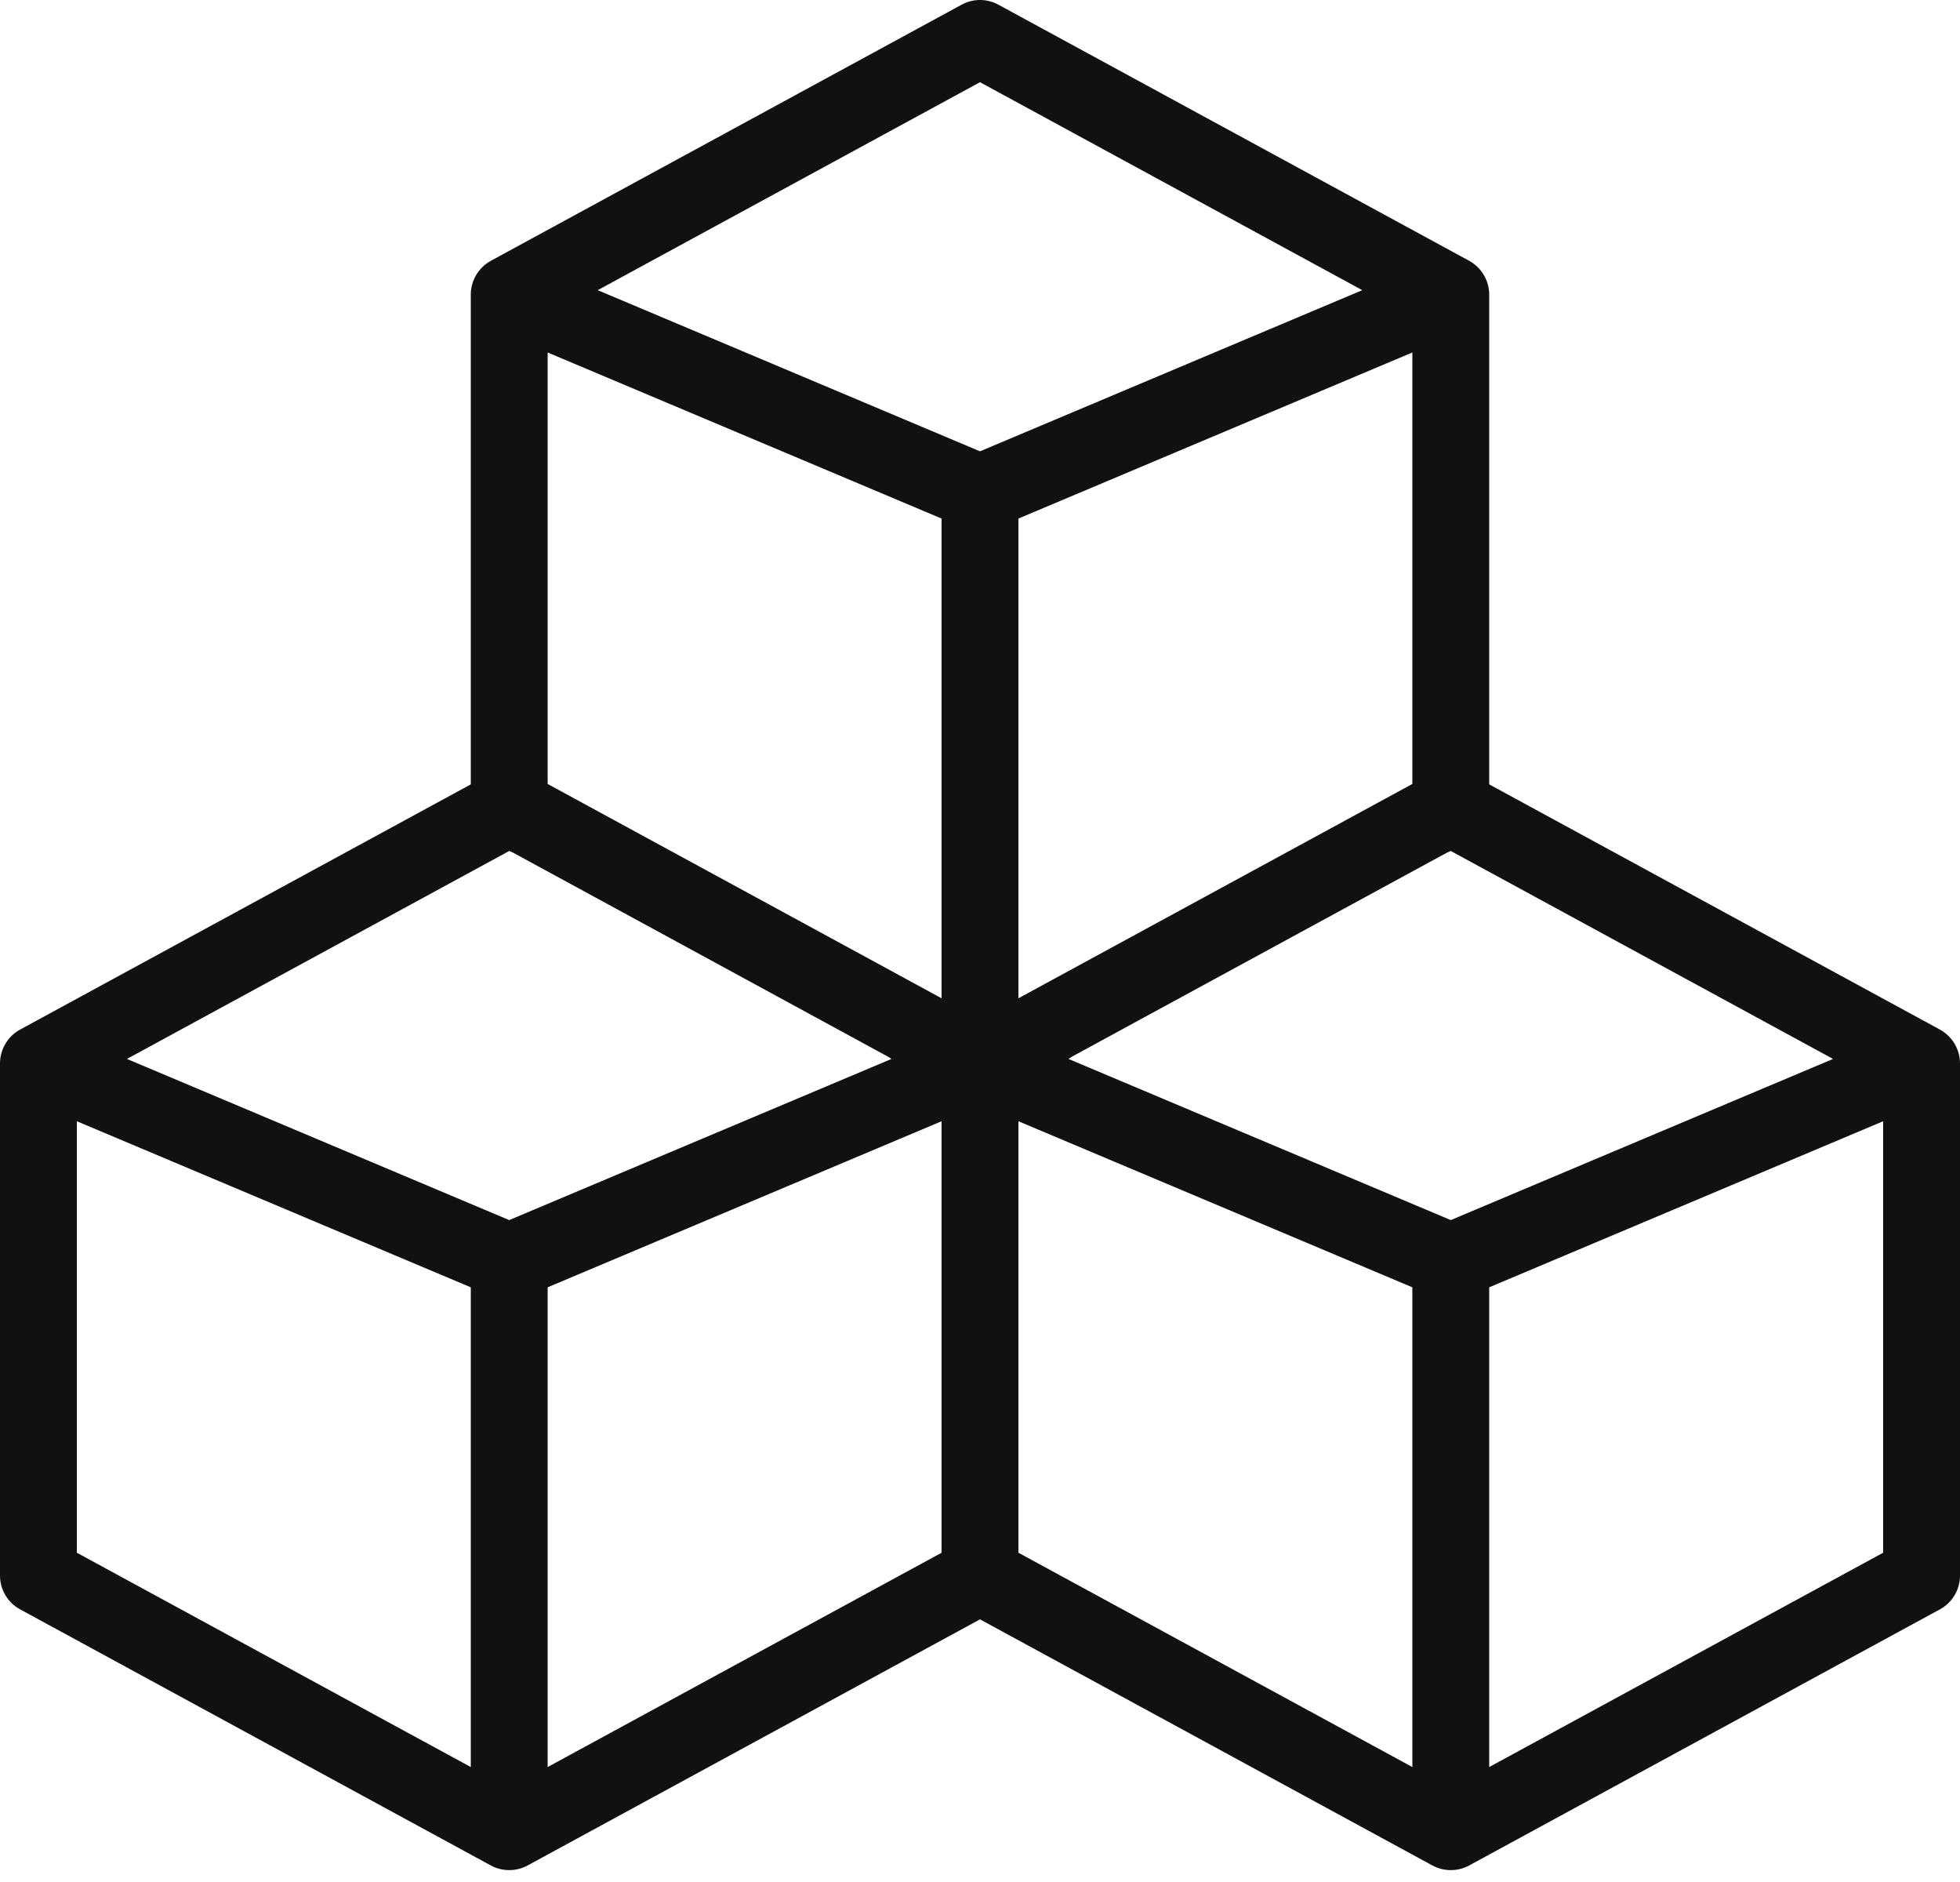
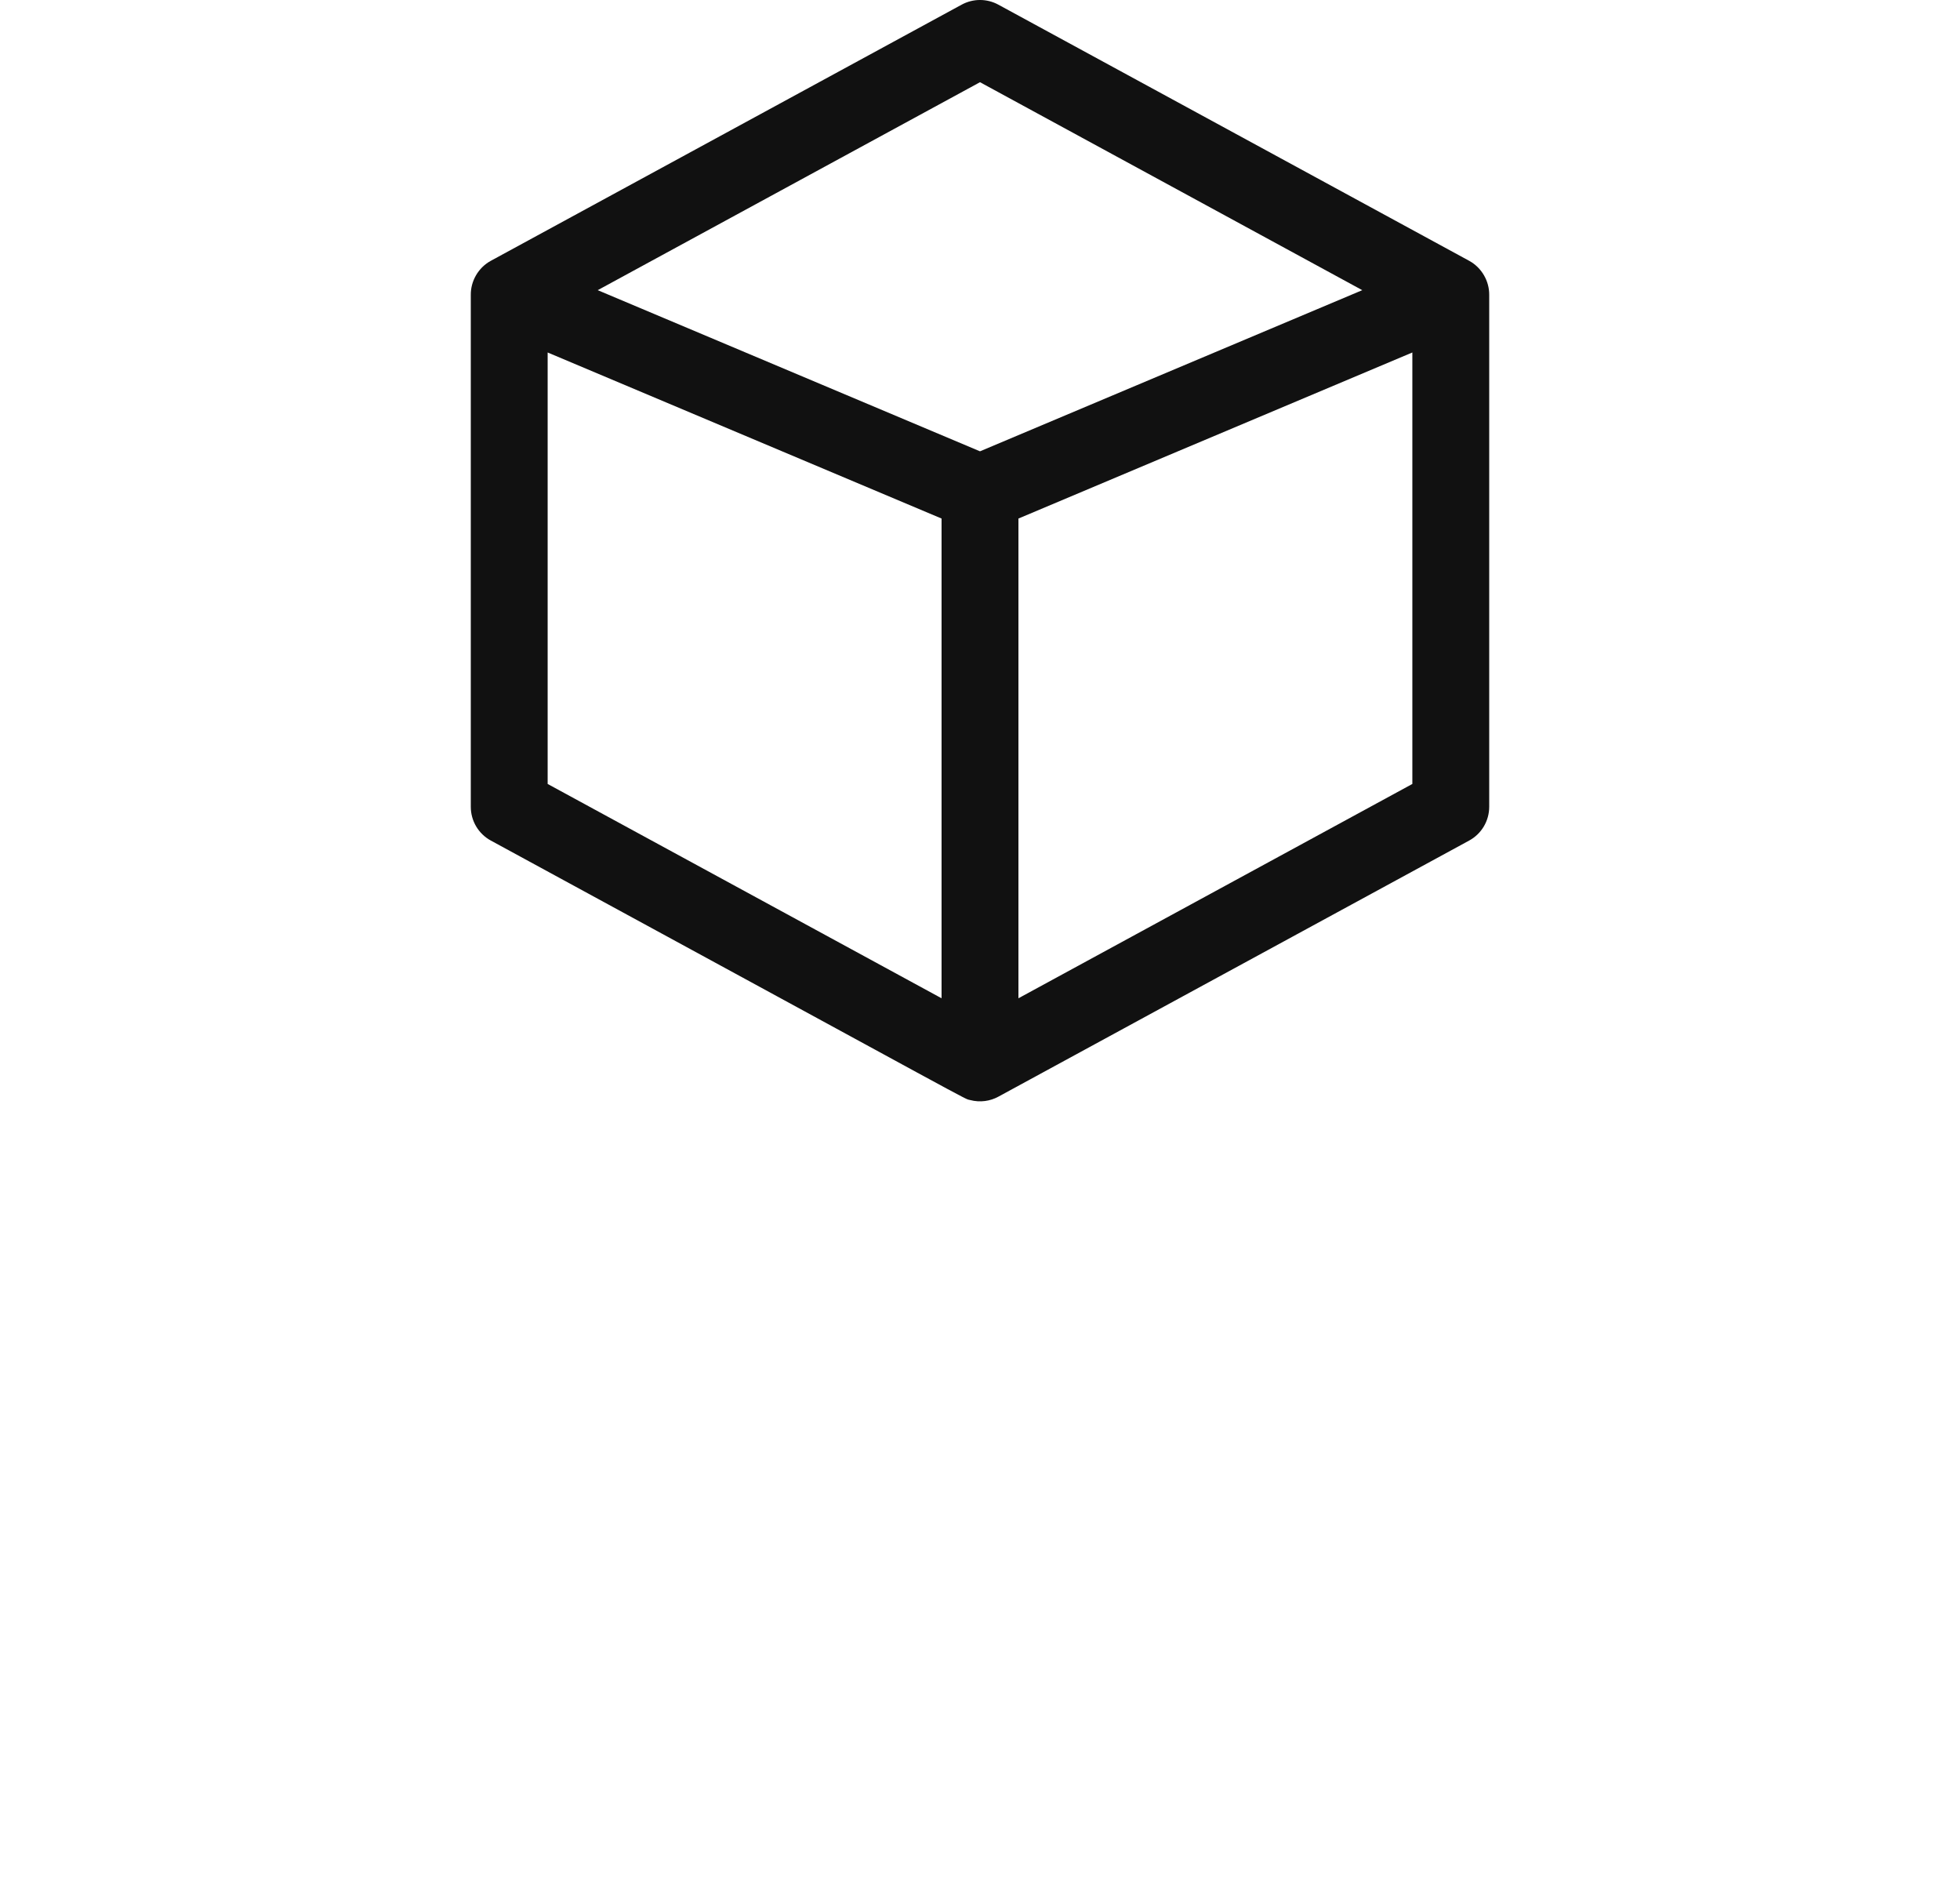
<svg xmlns="http://www.w3.org/2000/svg" width="75" height="72" viewBox="0 0 75 72" fill="none">
-   <path d="M74.232 39.389L56.217 29.59C55.779 29.352 55.25 29.352 54.812 29.59L47.304 34.94L37.5 39.007L29.118 35.773L20.188 29.59C19.75 29.352 19.221 29.352 18.783 29.59L0.768 39.389C0.281 39.654 -0.003 40.166 3.24162e-05 40.69V60.278C3.24162e-05 60.816 0.295 61.312 0.768 61.569L18.779 71.366C19.221 71.609 19.764 71.601 20.192 71.366L37.5 61.952L54.808 71.366C55.247 71.607 55.79 71.603 56.221 71.366L74.232 61.569C74.705 61.312 75 60.816 75 60.278V40.69C75.004 40.168 74.717 39.653 74.232 39.389ZM18.015 67.602L2.941 59.403V42.896L18.015 49.249V67.602ZM19.485 46.677L4.858 40.512L19.485 32.556L28.039 35.773L34.113 40.512L19.485 46.677ZM36.029 59.404L20.956 67.602V49.249L36.029 42.896V59.404ZM54.044 67.602L38.971 59.403V42.896L54.044 49.249V67.602ZM55.515 46.677L40.887 40.512L47.647 35.381L55.515 32.556L70.142 40.512L55.515 46.677ZM72.059 59.403L56.985 67.602V49.249L72.059 42.896V59.403Z" fill="#111111" />
  <path d="M56.217 9.977L38.203 0.179C37.764 -0.06 37.236 -0.06 36.797 0.179L18.783 9.977C18.297 10.242 18.011 10.756 18.015 11.278V30.866C18.015 31.405 18.309 31.901 18.783 32.158C38.014 42.613 36.836 42.007 37.116 42.083C37.504 42.188 37.896 42.125 38.206 41.954L56.217 32.158C56.691 31.901 56.985 31.405 56.985 30.866V11.278C56.989 10.76 56.704 10.242 56.217 9.977ZM36.029 38.191L20.956 29.992V13.485L36.029 19.838V38.191ZM37.5 17.266L22.872 11.101L37.5 3.145L52.128 11.101L37.5 17.266ZM54.044 29.992L38.971 38.191V19.838L54.044 13.485V29.992Z" fill="#111111" />
</svg>